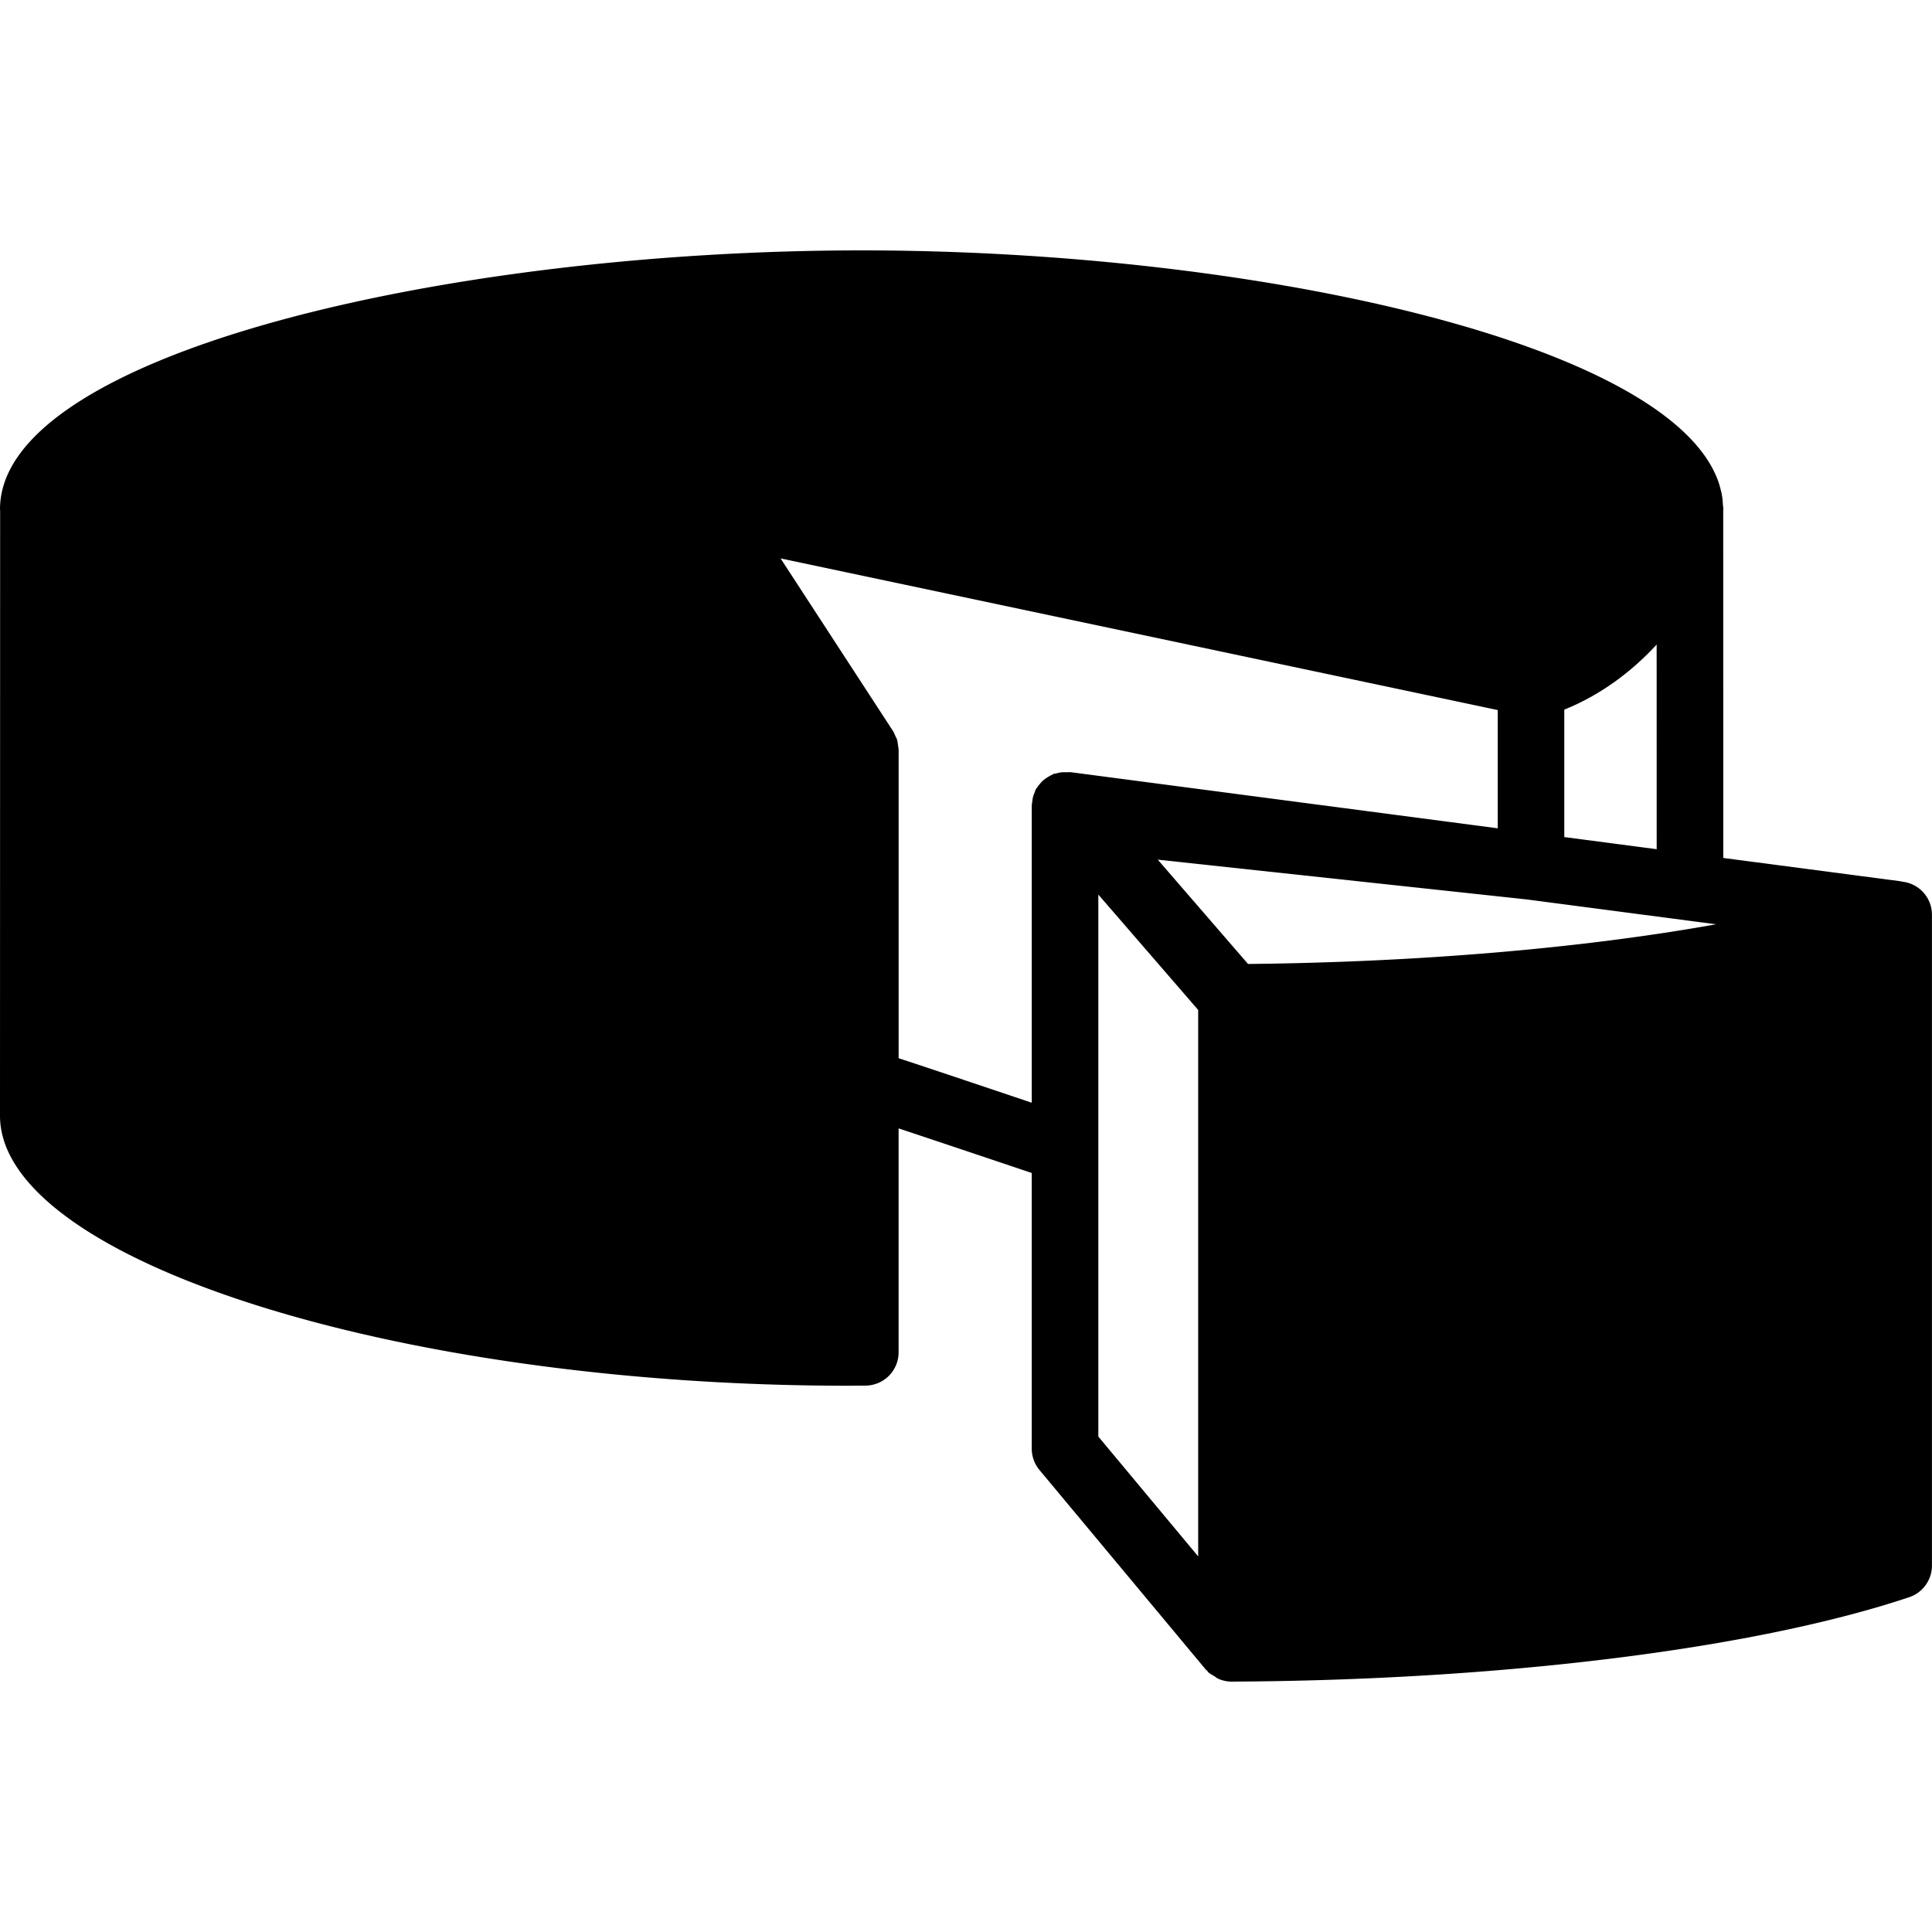
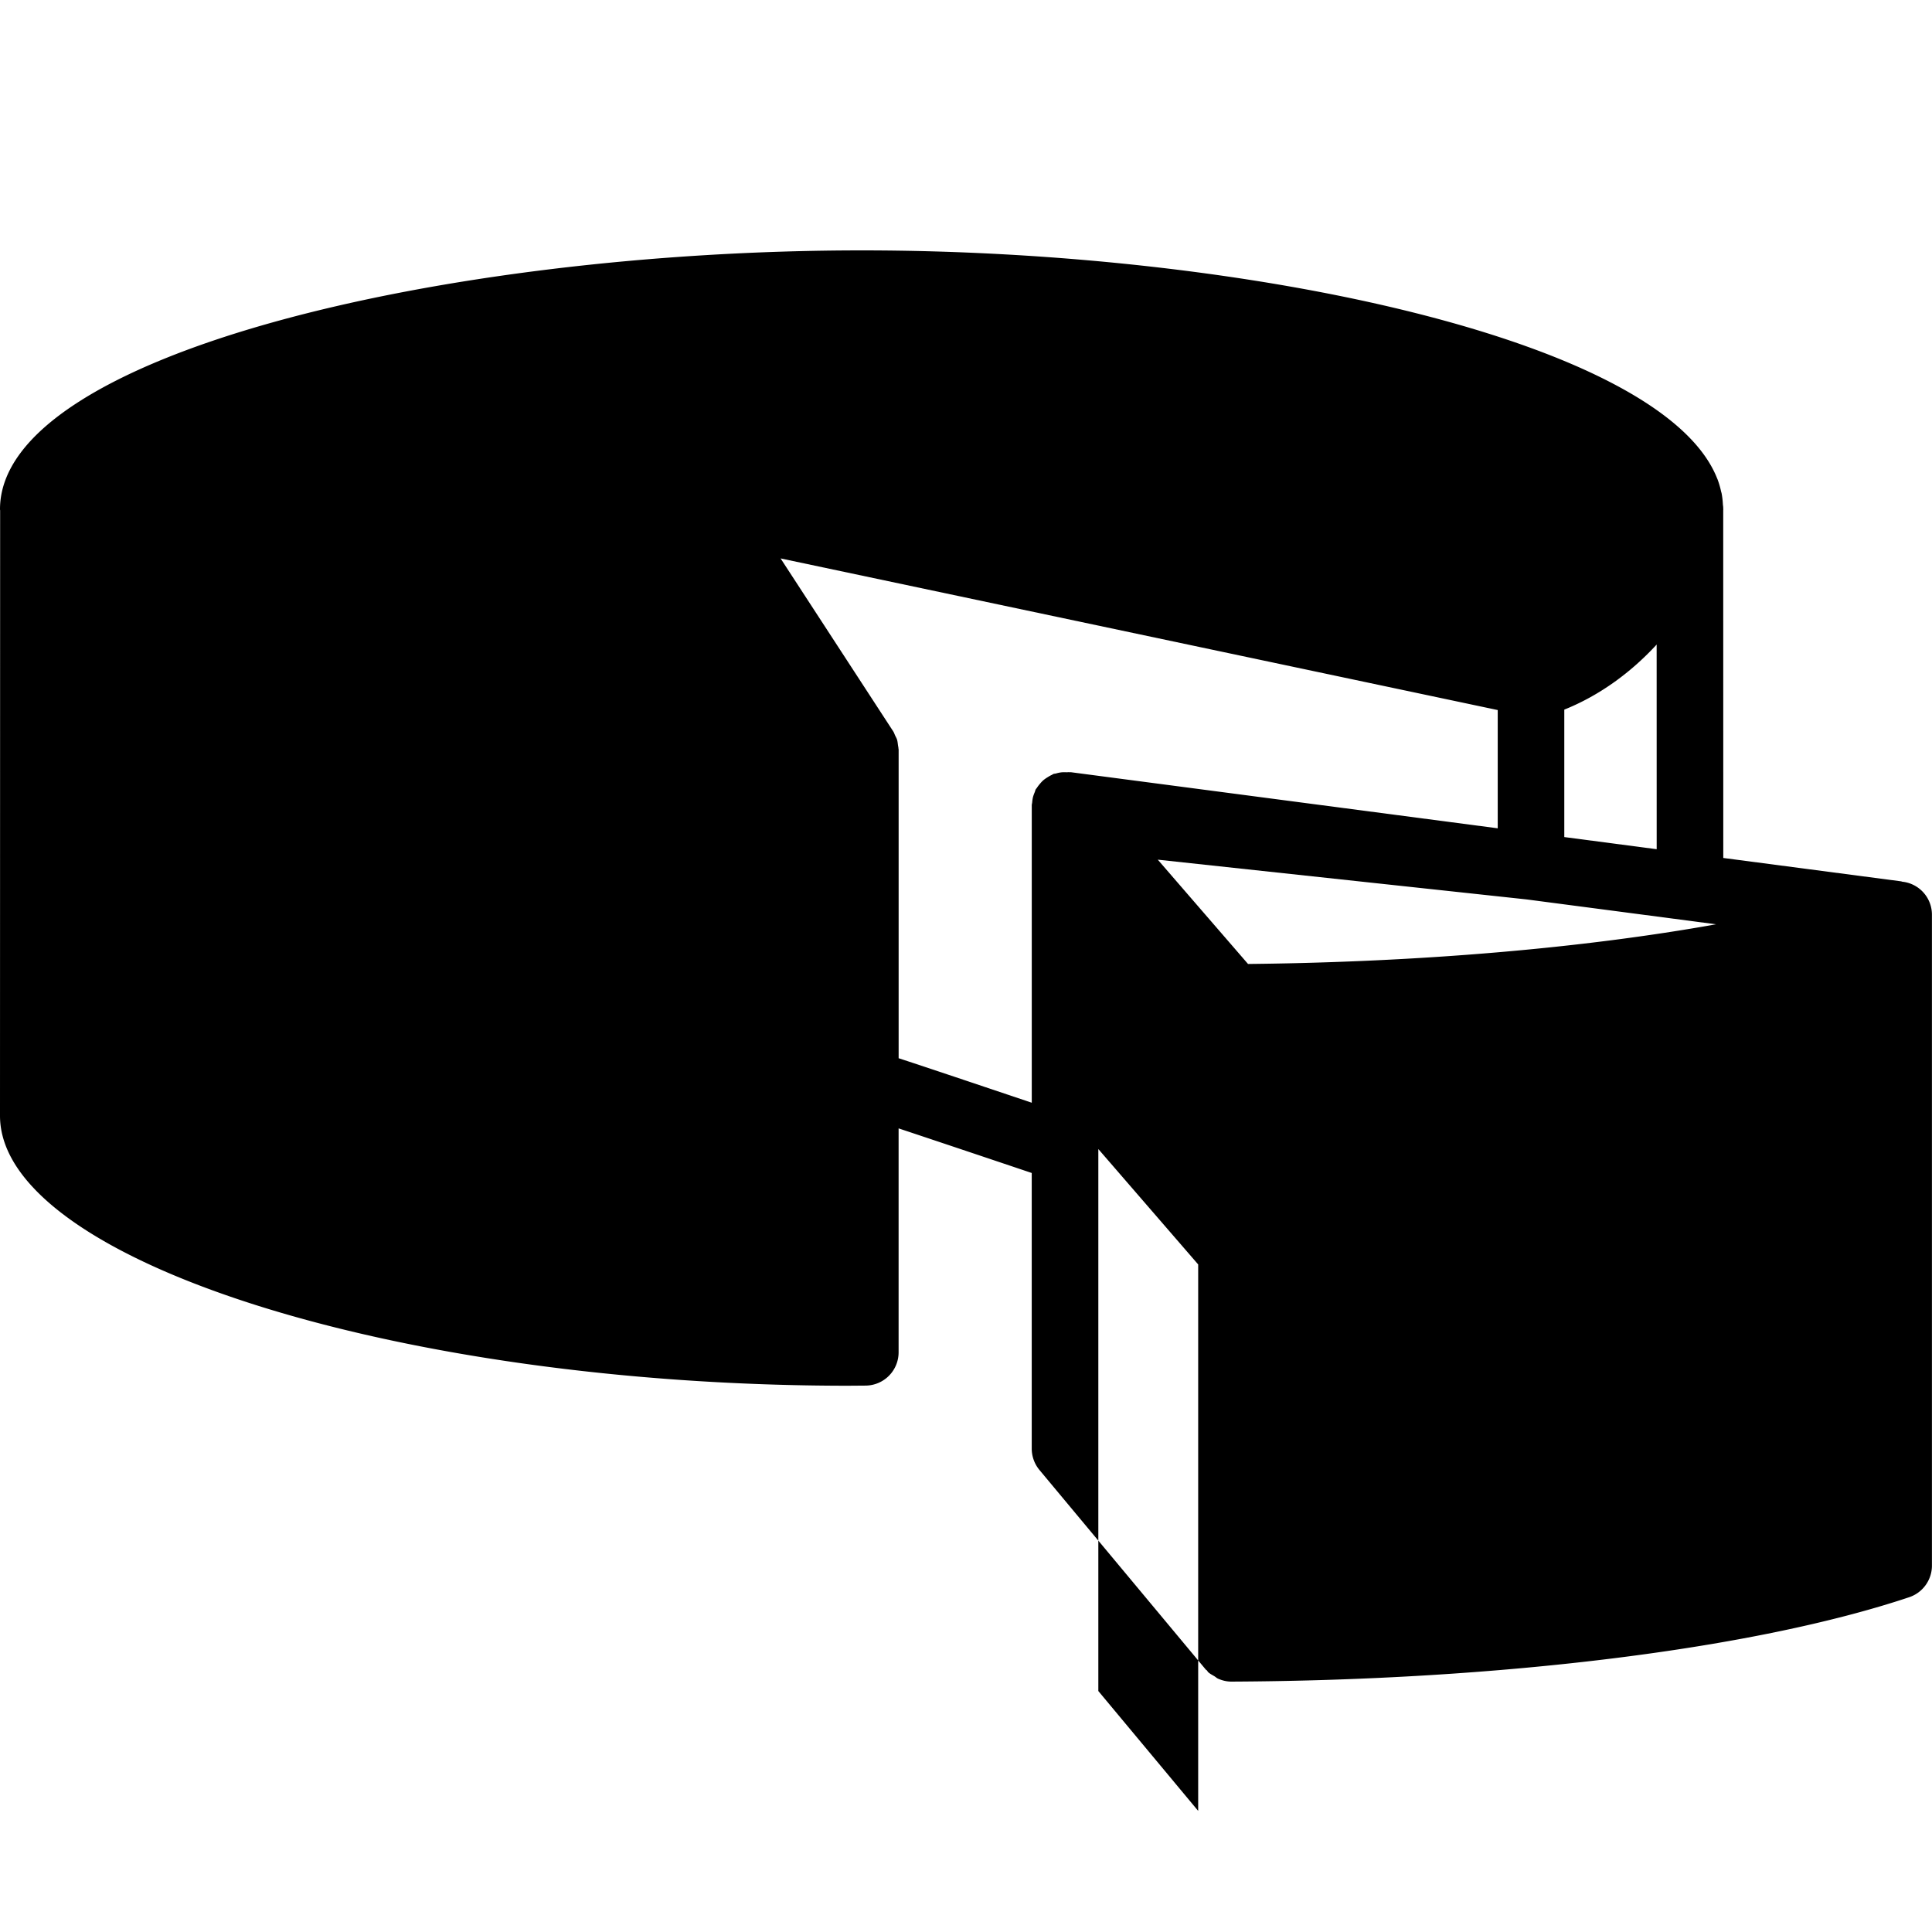
<svg xmlns="http://www.w3.org/2000/svg" viewBox="0 0 58.048 58.048" xml:space="preserve">
-   <path d="m57.178 26.494-.028-.004c-.011-.002-.021-.009-.032-.01l-5.341-.702-.002-10.454c0-.007.003-.016.003-.016 0-.018-.003-.028-.003-.04v-.025c-.001-.031-.008-.06-.01-.091a2.405 2.405 0 0 0-.038-.328c-.005-.024-.014-.048-.019-.072a2.553 2.553 0 0 0-.105-.354l-.012-.027C49.952 10.237 37.54 7.523 25.89 7.523 13.386 7.524 0 10.649 0 15.301c0 .015.004.03.004.044L0 33.524c0 4.321 11.907 8.111 25.481 8.111l.53-.004a1 1 0 0 0 .988-1v-6.728c1.079.359 2.654.887 4 1.34v8.281c0 .234.082.461.231.641l5 6c.01.012.026.016.036.028.011.012.016.029.027.041.057.056.128.089.195.13.038.023.069.055.11.073.125.055.26.088.4.088h.005c8.113-.038 15.725-.986 20.36-2.536.407-.136.683-.519.683-.948V27.485a.996.996 0 0 0-.868-.991zm-19.68 2.469-2.712-3.134 11.076 1.194.007.001h.001l2.236.293 3.453.454c-3.979.714-8.892 1.139-14.061 1.192zm12.278-3.448L47 25.15v-3.829c1.081-.434 2.021-1.136 2.775-1.955l.001 6.149zM27 31.795v-9.271c0-.011-.004-.021-.005-.033-.001-.036-.011-.07-.015-.106-.008-.054-.012-.109-.028-.162-.013-.043-.038-.083-.057-.124-.019-.041-.032-.084-.056-.122l-3.386-5.199L45 21.334v3.553l-12.822-1.685c-.014-.002-.028.002-.042.001l-.006-.001c-.031-.004-.061.003-.092.001a1.153 1.153 0 0 0-.144.002.967.967 0 0 0-.16.033c-.028.008-.056.007-.084.017-.018.007-.032.02-.049.028-.048.021-.091.048-.136.076a1.023 1.023 0 0 0-.119.085.932.932 0 0 0-.101.107 1.052 1.052 0 0 0-.091.12c-.01.017-.026.029-.035.046-.015.029-.019.06-.032.09a1.107 1.107 0 0 0-.05.14 1.045 1.045 0 0 0-.024.157c-.002.031-.013.059-.013.09v8.938c-2.14-.719-3.324-1.117-4-1.337zm6 2.729v-7.646l3 3.467v16.418l-3-3.601v-8.638z" />
+   <path d="m57.178 26.494-.028-.004c-.011-.002-.021-.009-.032-.01l-5.341-.702-.002-10.454c0-.007.003-.016.003-.016 0-.018-.003-.028-.003-.04v-.025c-.001-.031-.008-.06-.01-.091a2.405 2.405 0 0 0-.038-.328c-.005-.024-.014-.048-.019-.072a2.553 2.553 0 0 0-.105-.354l-.012-.027C49.952 10.237 37.54 7.523 25.89 7.523 13.386 7.524 0 10.649 0 15.301c0 .015.004.03.004.044L0 33.524c0 4.321 11.907 8.111 25.481 8.111l.53-.004a1 1 0 0 0 .988-1v-6.728c1.079.359 2.654.887 4 1.34v8.281c0 .234.082.461.231.641l5 6c.01.012.026.016.036.028.011.012.016.029.027.041.057.056.128.089.195.13.038.023.069.055.11.073.125.055.26.088.4.088h.005c8.113-.038 15.725-.986 20.36-2.536.407-.136.683-.519.683-.948V27.485a.996.996 0 0 0-.868-.991zm-19.68 2.469-2.712-3.134 11.076 1.194.007.001h.001l2.236.293 3.453.454c-3.979.714-8.892 1.139-14.061 1.192zm12.278-3.448L47 25.15v-3.829c1.081-.434 2.021-1.136 2.775-1.955l.001 6.149zM27 31.795v-9.271c0-.011-.004-.021-.005-.033-.001-.036-.011-.07-.015-.106-.008-.054-.012-.109-.028-.162-.013-.043-.038-.083-.057-.124-.019-.041-.032-.084-.056-.122l-3.386-5.199L45 21.334v3.553l-12.822-1.685c-.014-.002-.028.002-.042.001l-.006-.001c-.031-.004-.061.003-.092.001a1.153 1.153 0 0 0-.144.002.967.967 0 0 0-.16.033c-.028.008-.056.007-.084.017-.018.007-.032.02-.049.028-.048.021-.091.048-.136.076a1.023 1.023 0 0 0-.119.085.932.932 0 0 0-.101.107 1.052 1.052 0 0 0-.091.12c-.01.017-.026.029-.035.046-.015.029-.019.06-.032.09a1.107 1.107 0 0 0-.05.14 1.045 1.045 0 0 0-.024.157c-.002.031-.013.059-.013.09v8.938c-2.14-.719-3.324-1.117-4-1.337zm6 2.729l3 3.467v16.418l-3-3.601v-8.638z" />
</svg>